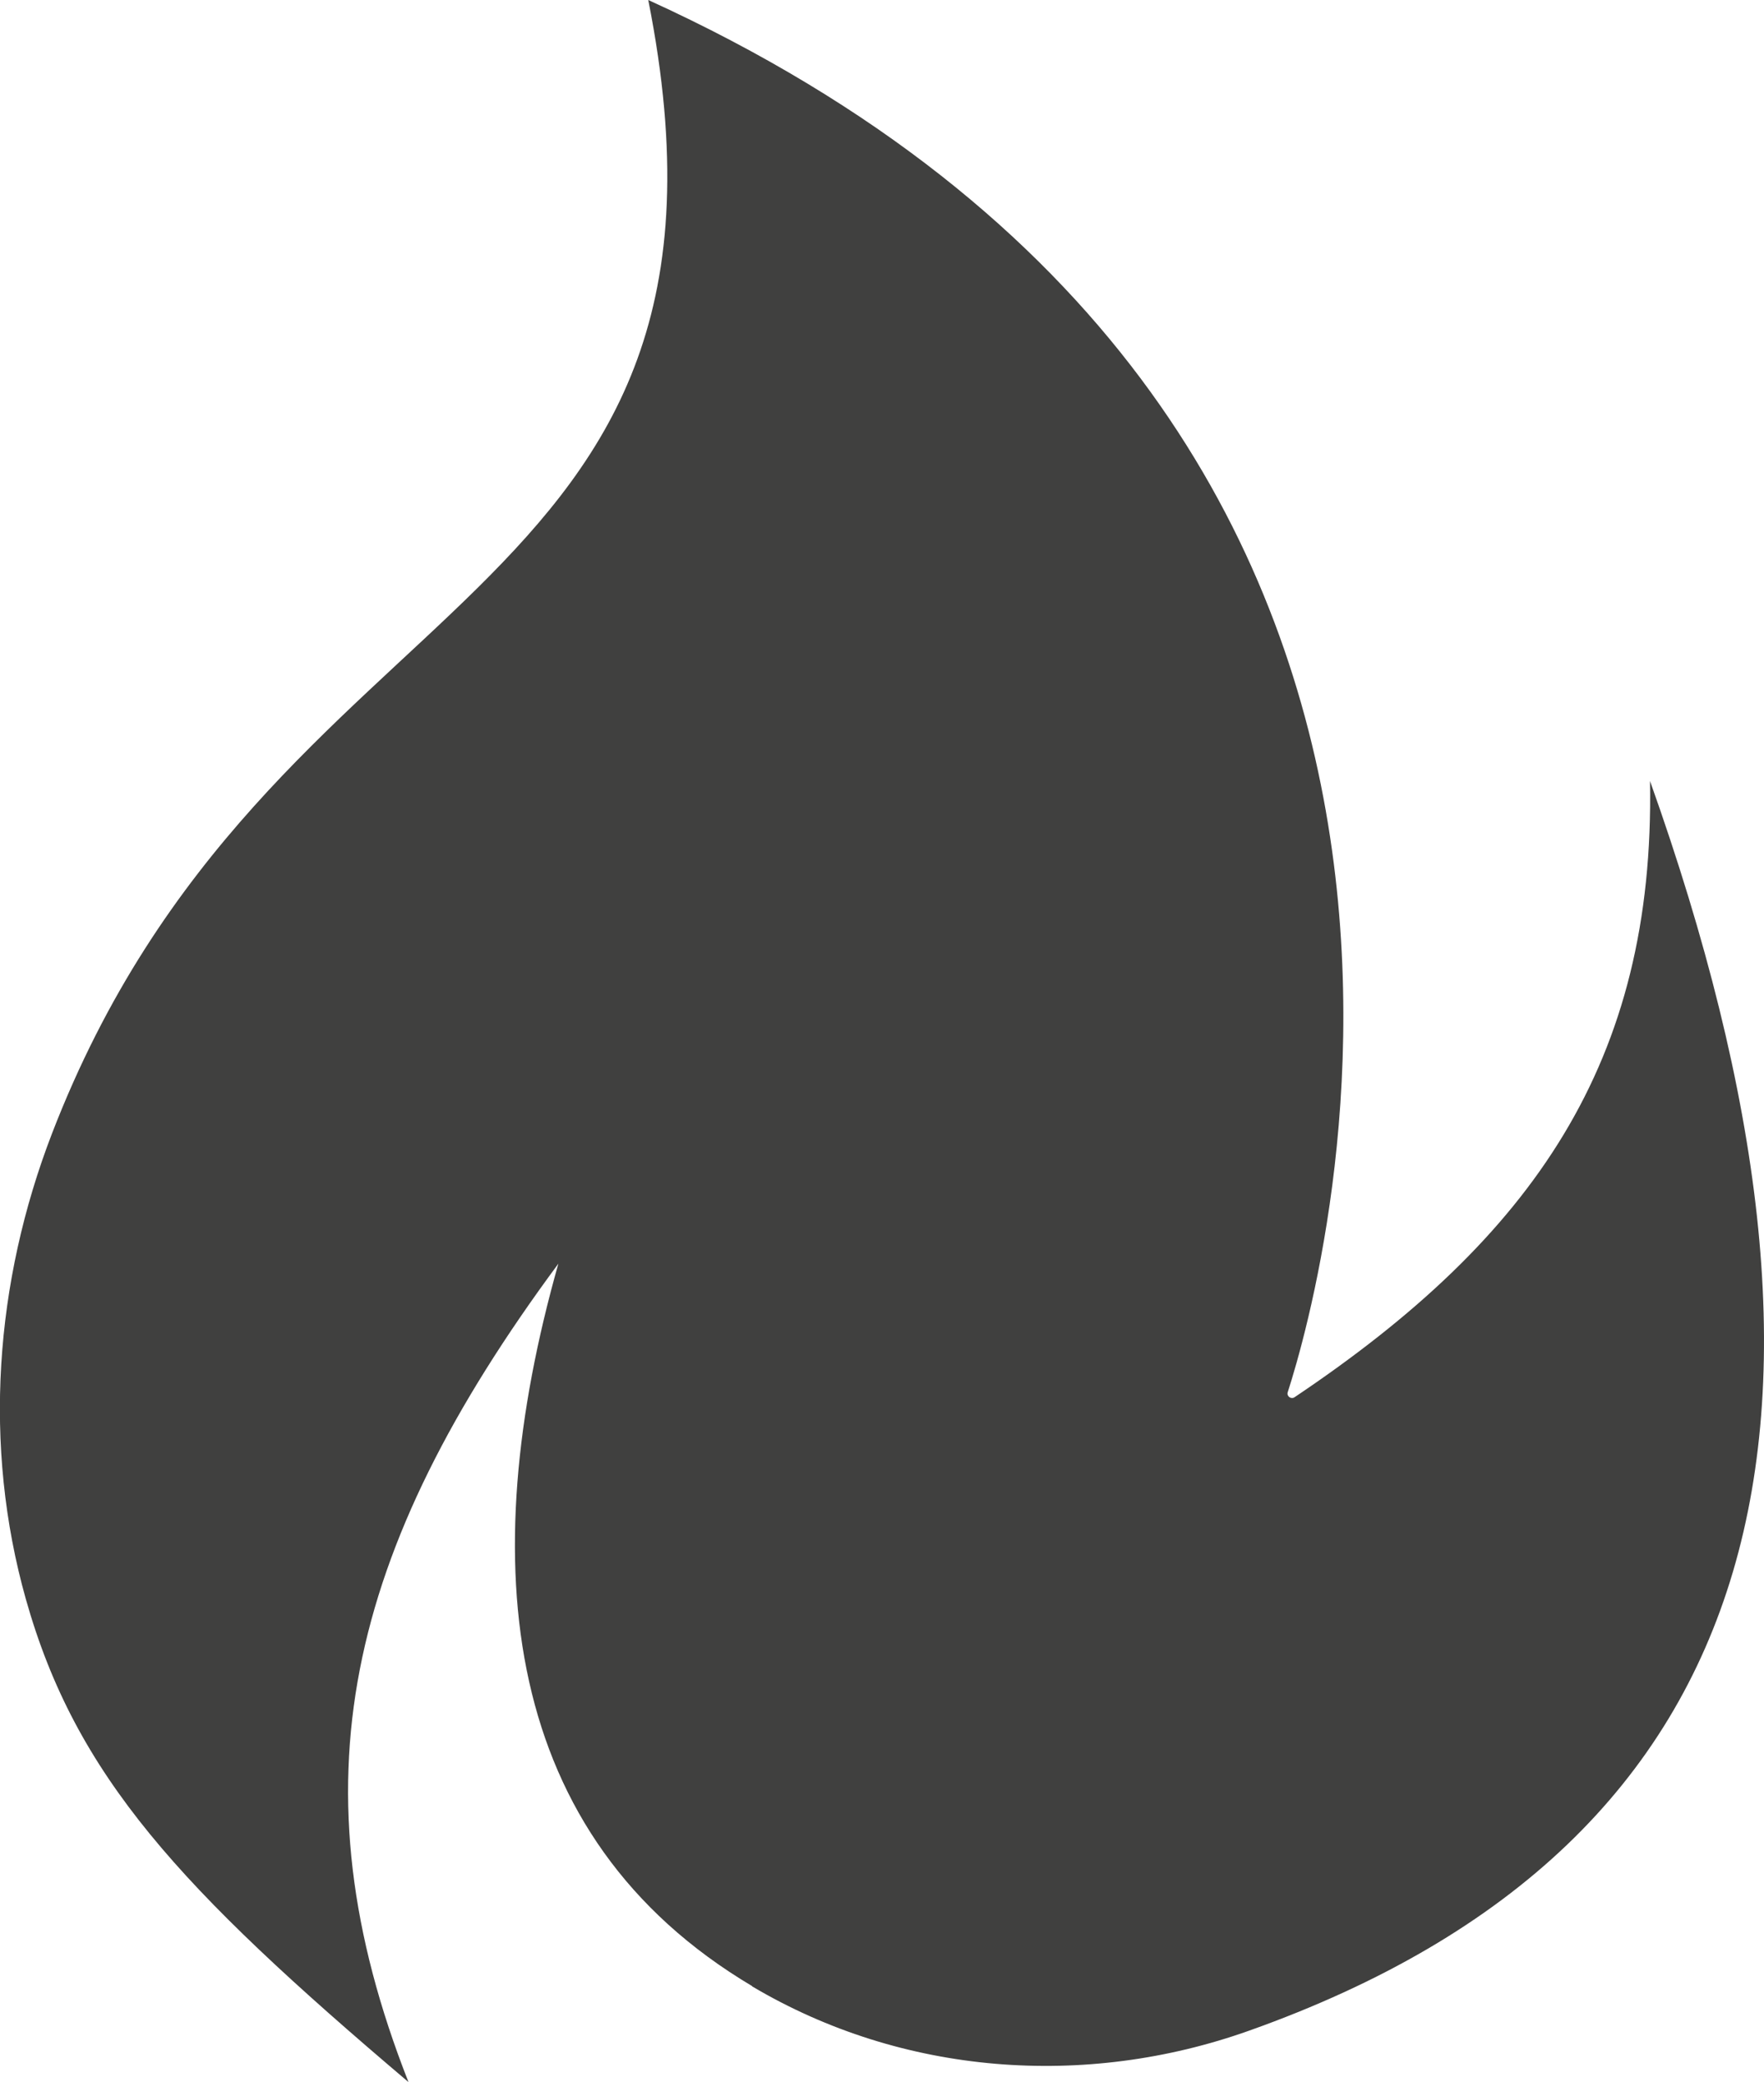
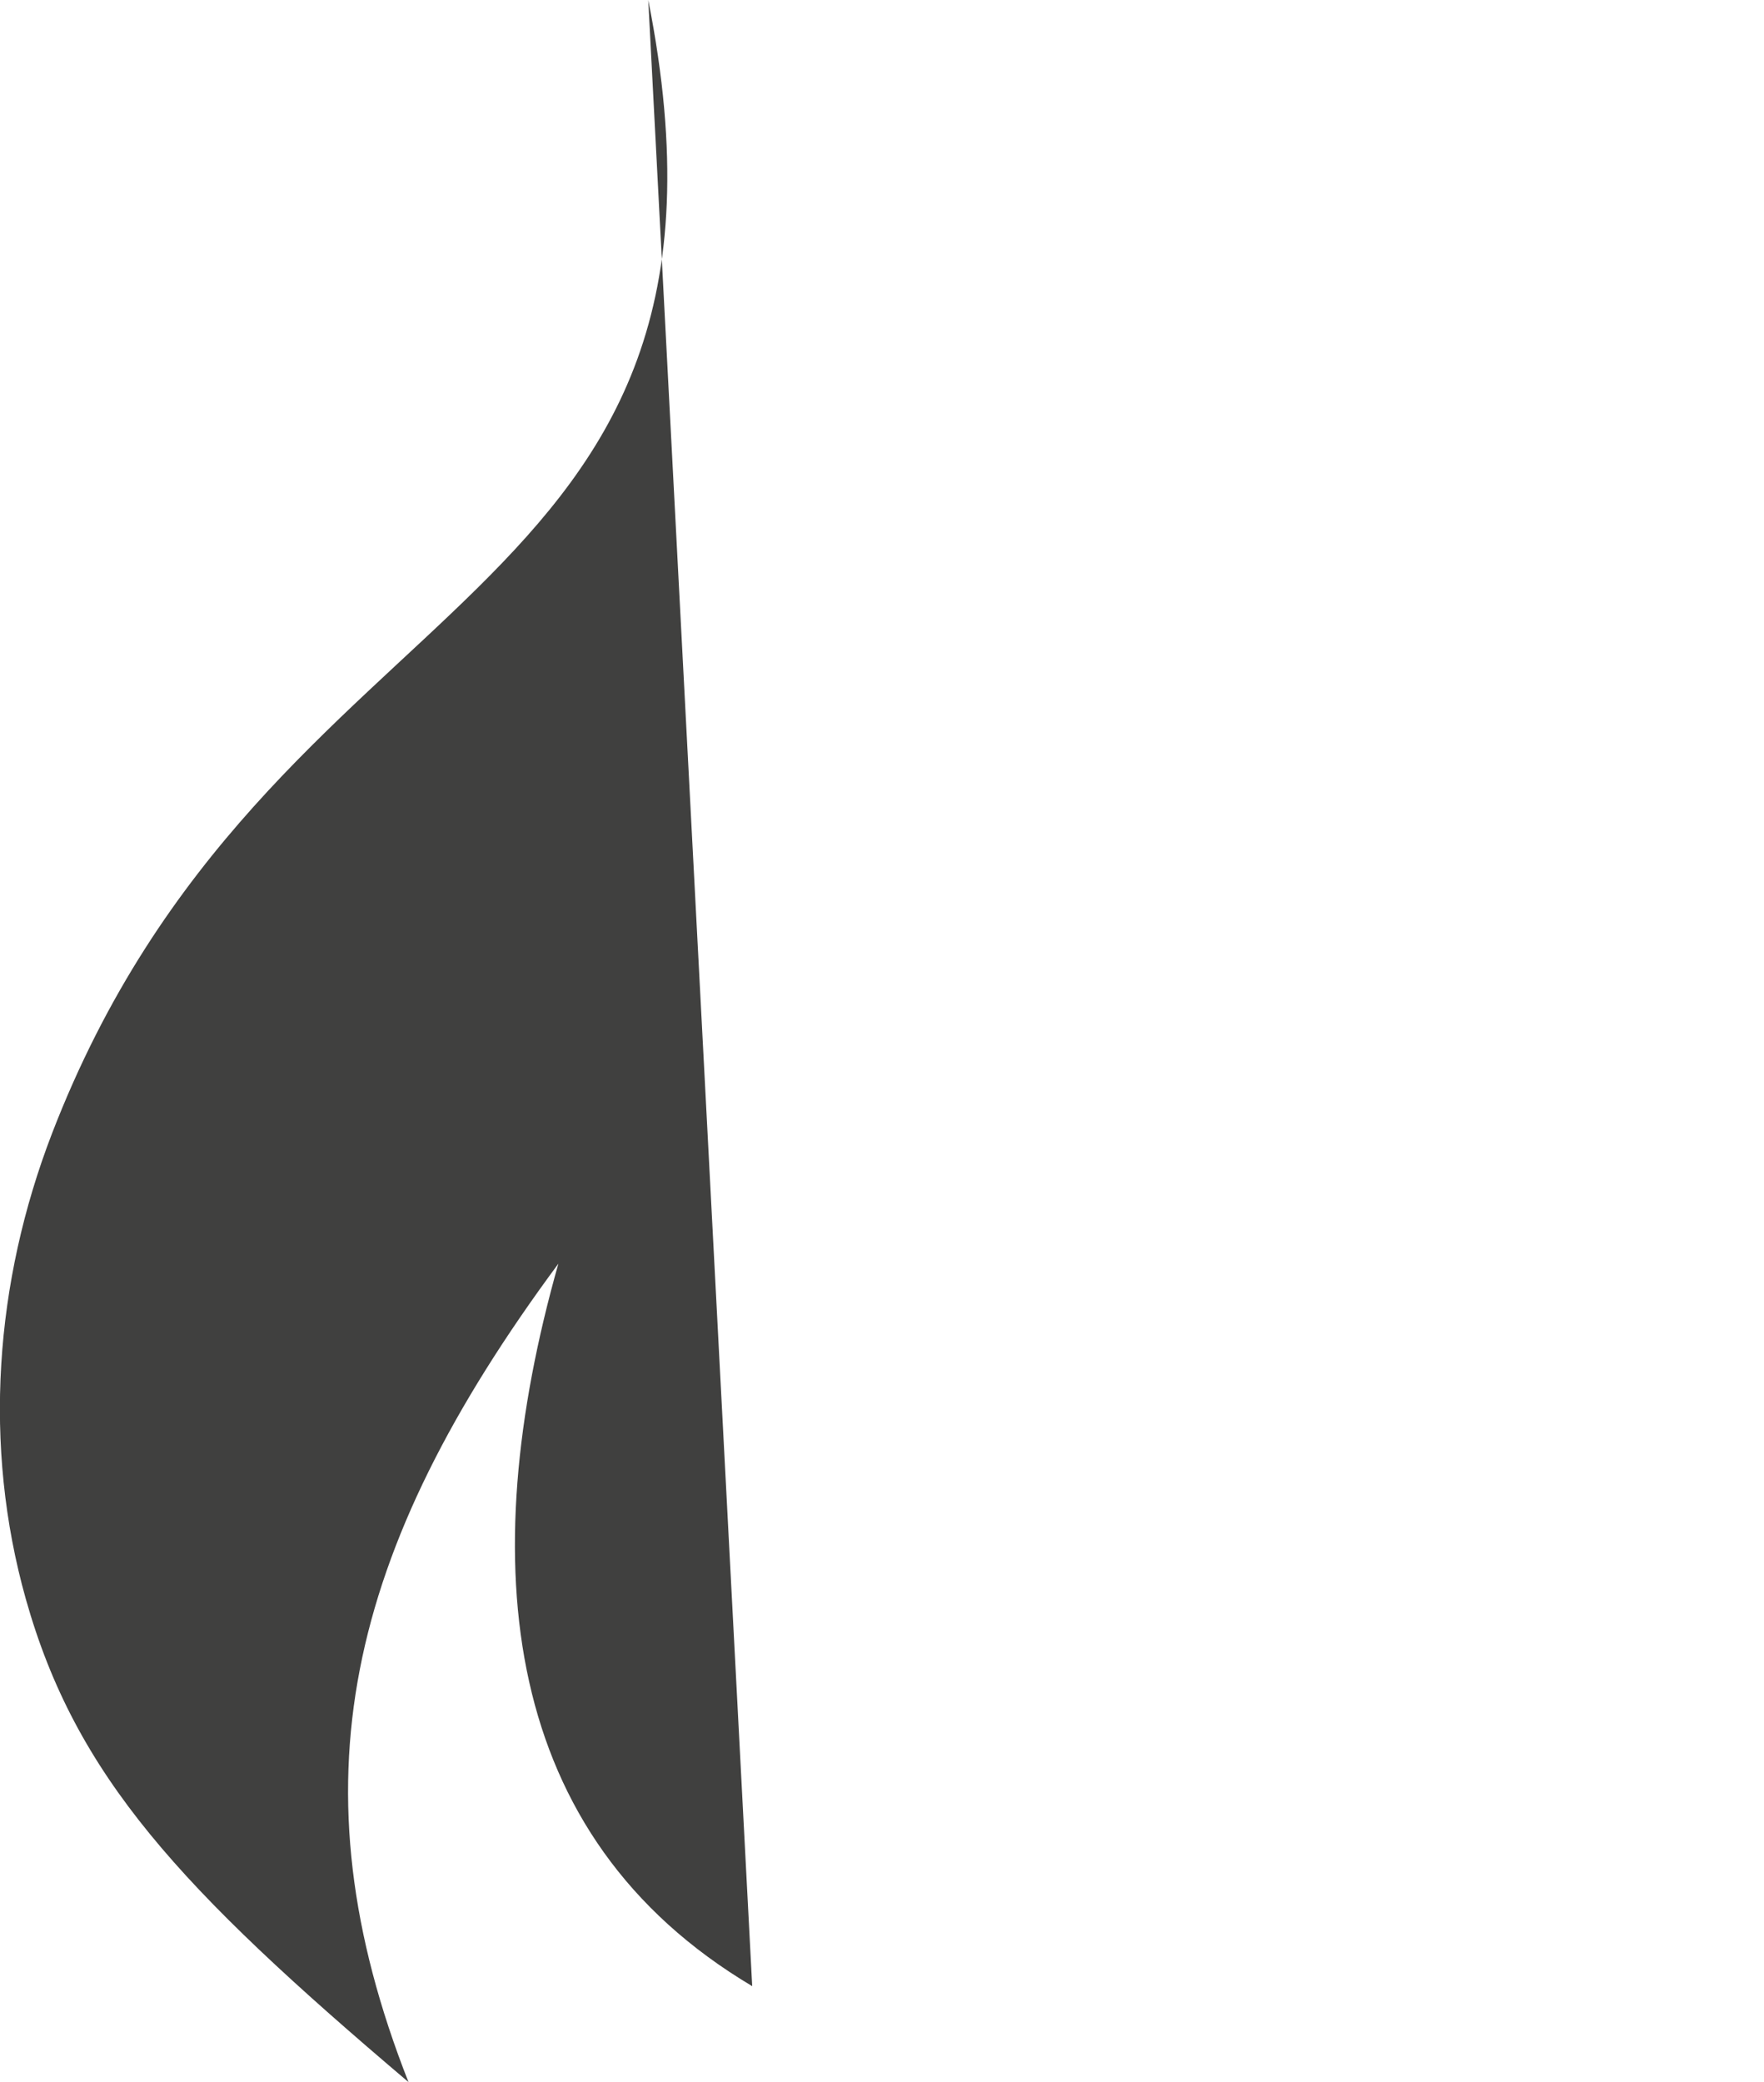
<svg xmlns="http://www.w3.org/2000/svg" id="Layer_2" data-name="Layer 2" viewBox="0 0 70.26 82.9">
  <defs>
    <style>
      .cls-1 {
        fill: #40403f;
      }
    </style>
  </defs>
  <g id="Layer_1-2" data-name="Layer 1">
-     <path class="cls-1" d="M29.96,79.09c-10.01-5.95-11.11-16.8-7.72-28.77-8.48,11.46-10.62,20.77-5.97,32.59-9.12-7.73-13.25-12.18-15.24-19.23-1.72-6.11-1.24-12.62,1.04-18.54C10.7,22.77,30.71,24.63,25.82,0c36.55,16.66,26.92,50.94,25.47,55.44-.05,.16,.13,.29,.27,.2,9.5-6.37,14.36-13.34,14.16-24.54,8.97,25.16,5.15,42.25-15.96,49.76-6.54,2.33-13.83,1.78-19.8-1.76Z" />
+     <path class="cls-1" d="M29.96,79.09c-10.01-5.95-11.11-16.8-7.72-28.77-8.48,11.46-10.62,20.77-5.97,32.59-9.12-7.73-13.25-12.18-15.24-19.23-1.72-6.11-1.24-12.62,1.04-18.54C10.7,22.77,30.71,24.63,25.82,0Z" />
  </g>
</svg>